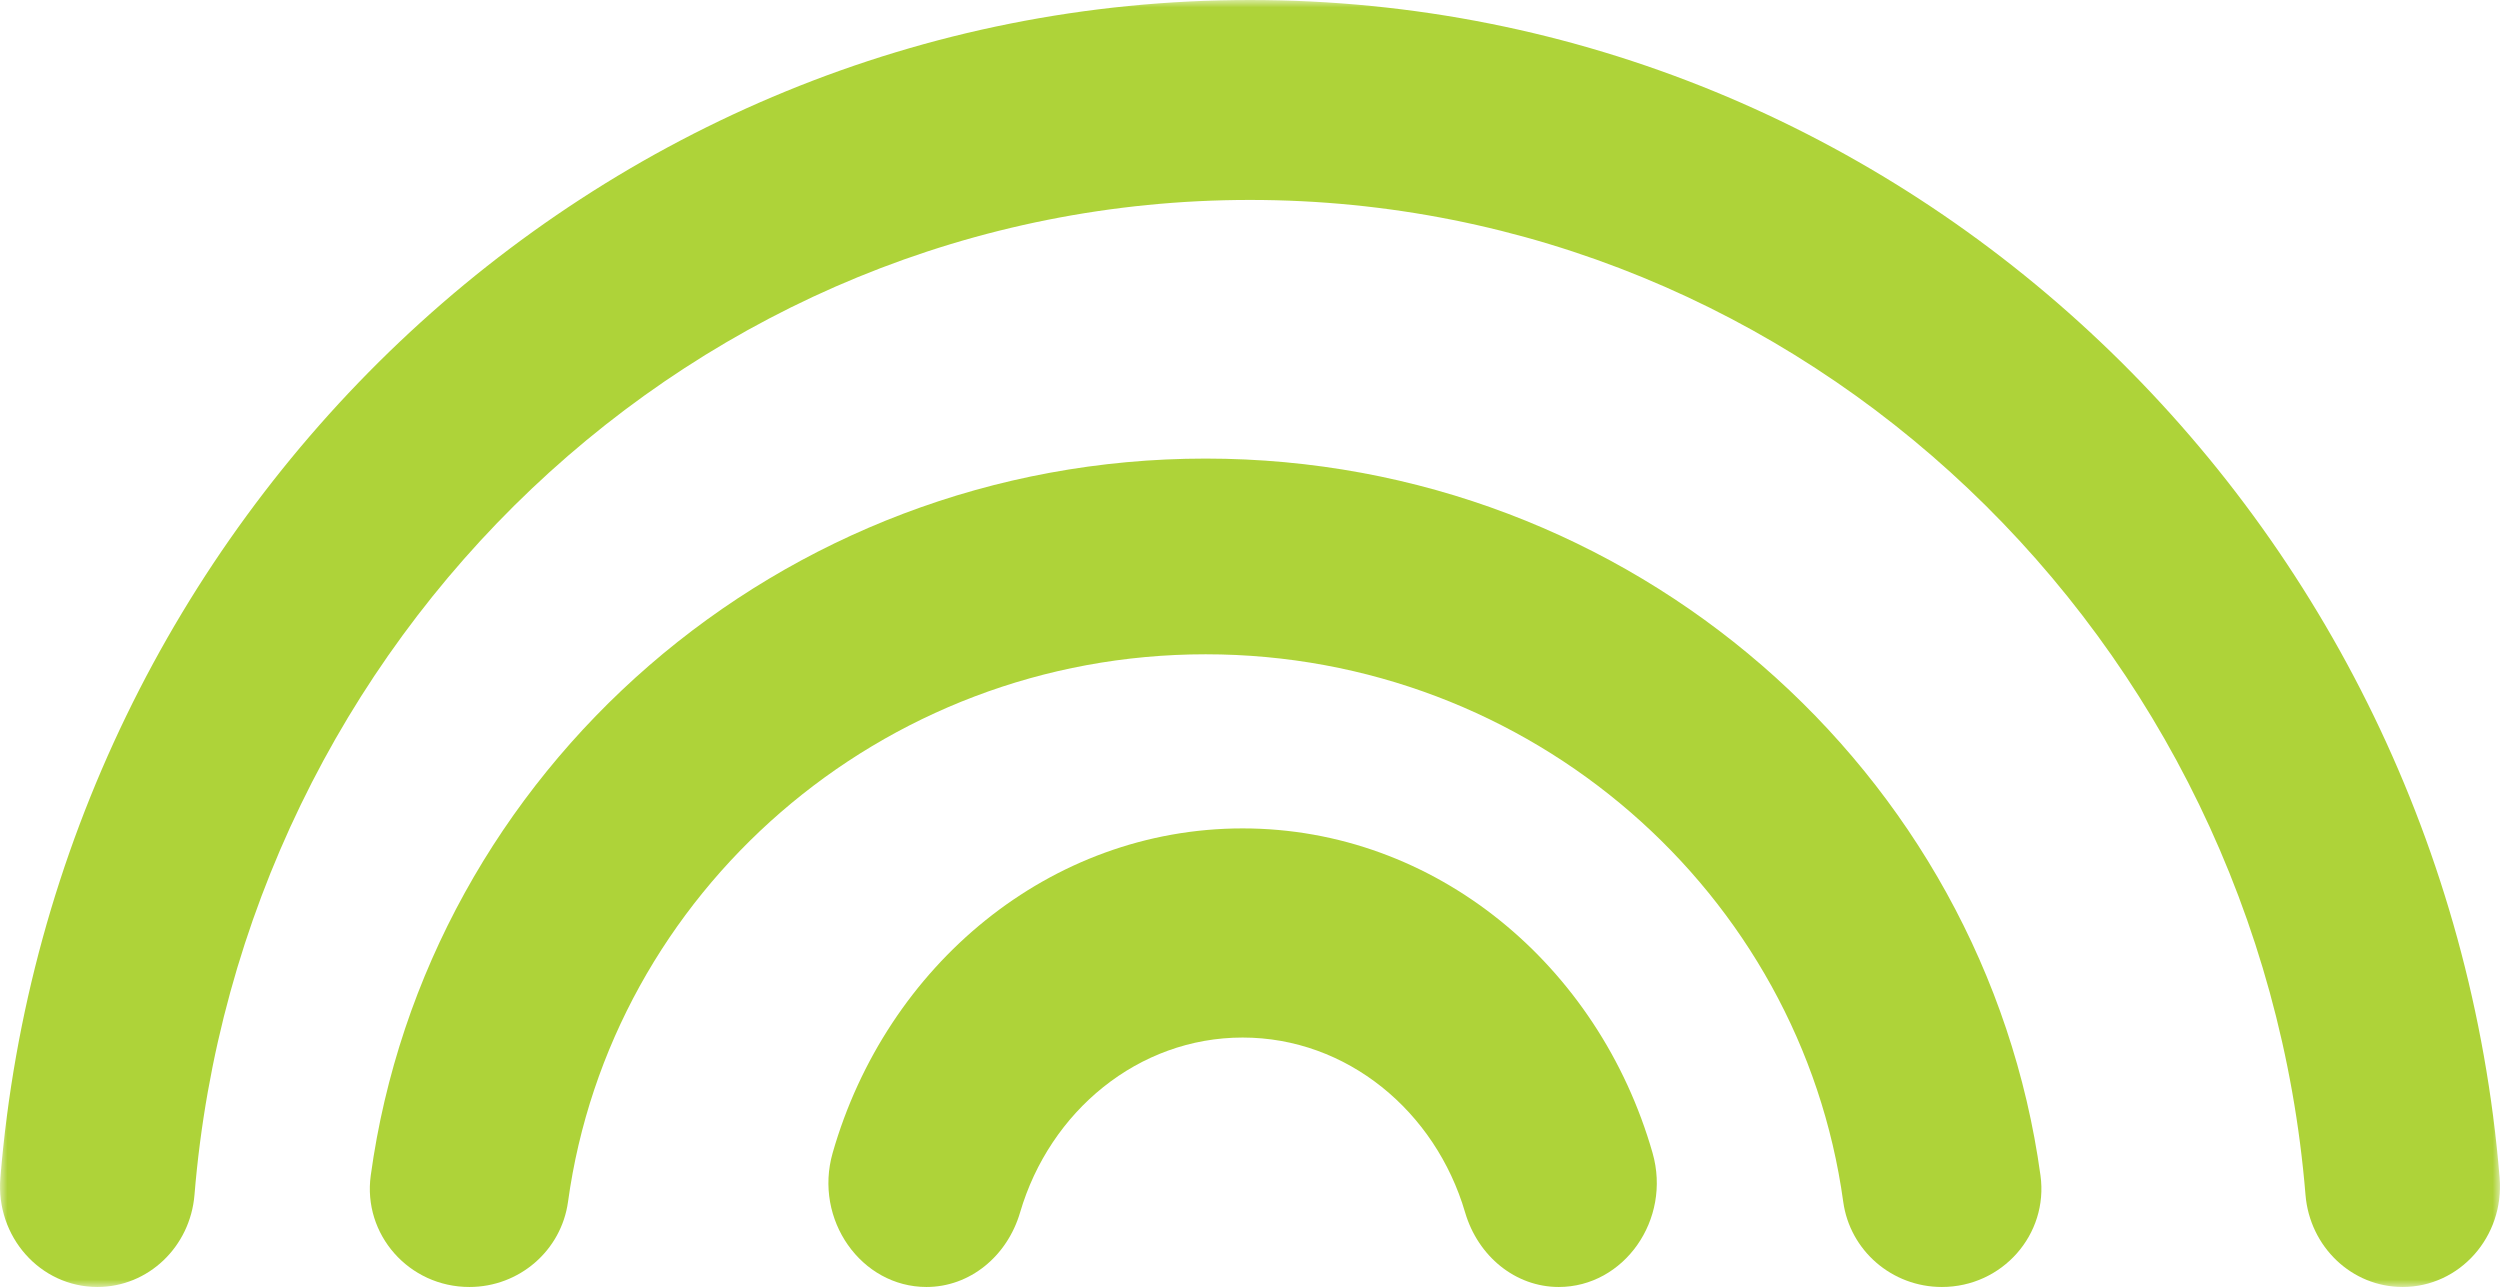
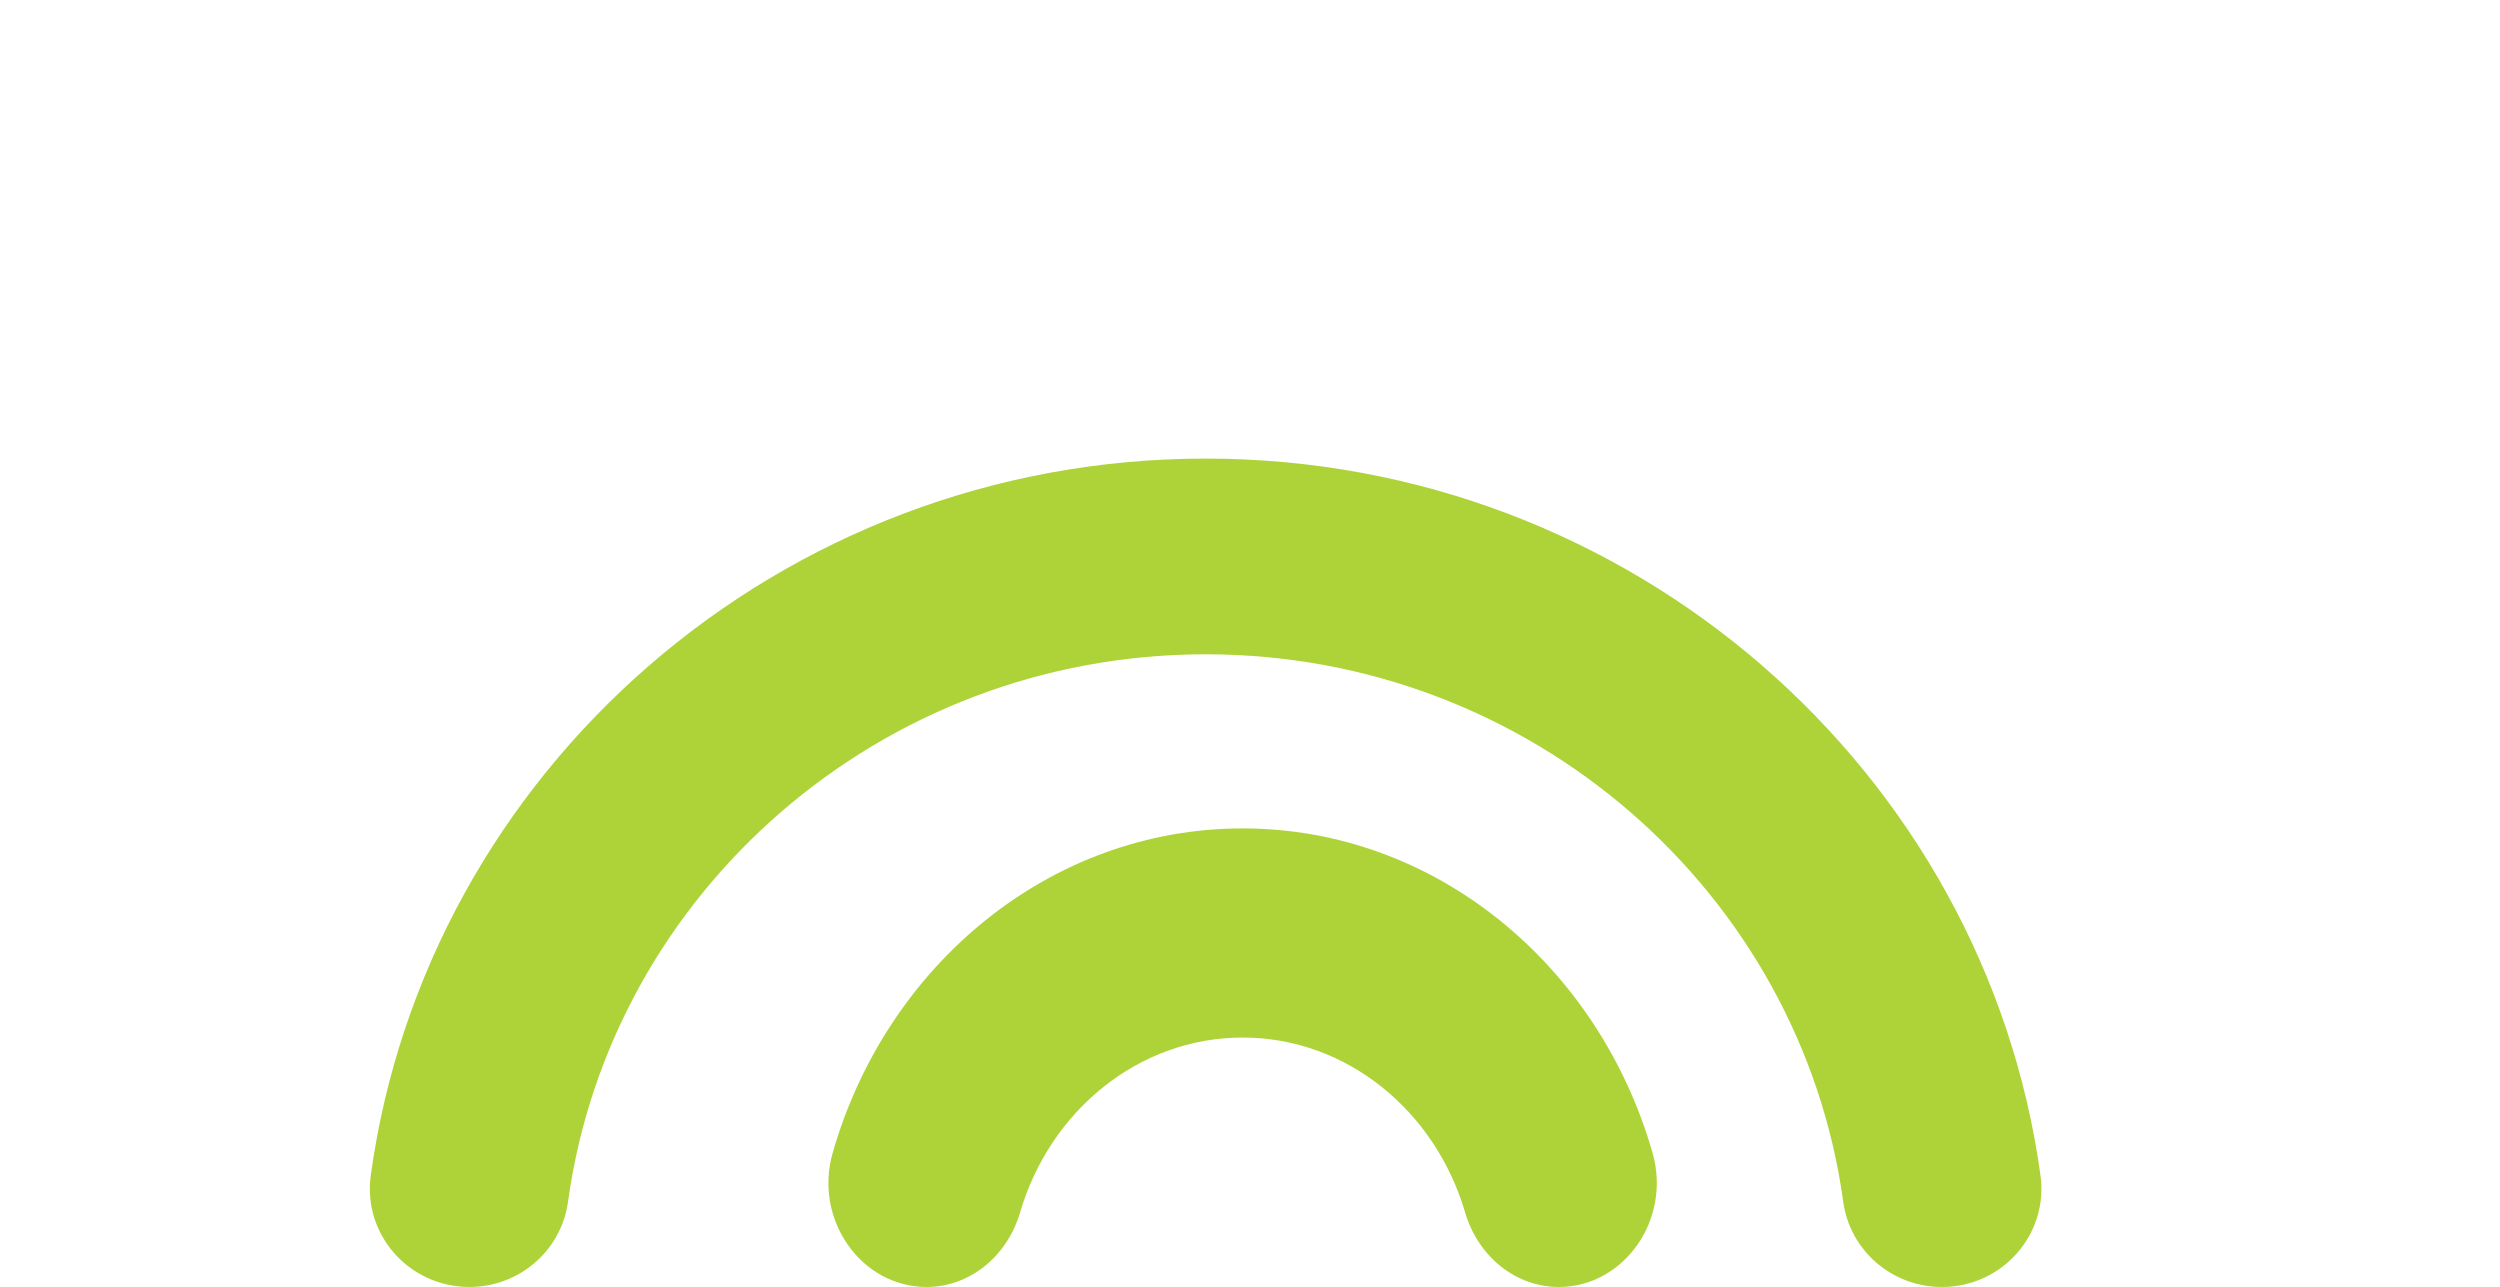
<svg xmlns="http://www.w3.org/2000/svg" xmlns:xlink="http://www.w3.org/1999/xlink" width="169" height="87">
  <defs>
-     <path id="a" d="M0 0h169v87H0z" />
-   </defs>
+     </defs>
  <g fill="none" fill-rule="evenodd">
    <g>
      <mask id="b" fill="#fff">
        <use xlink:href="#a" />
      </mask>
      <path d="M162.415 87c-3.436 0-6.274-2.714-6.563-6.227-3.09-37.616-33.912-67.257-71.351-67.257-37.442 0-68.264 29.641-71.354 67.257-.289 3.513-3.127 6.227-6.562 6.227-3.875 0-6.887-3.414-6.561-7.377C3.684 35.091 40.174 0 84.501 0c44.326 0 80.815 35.091 84.475 79.623.325 3.963-2.686 7.377-6.561 7.377" fill="#AED339" mask="url(#b)" />
    </g>
    <path d="M131.27 87c-3.378 0-6.215-2.466-6.667-5.758-2.868-20.869-21.104-37.012-43.101-37.012-21.998 0-40.236 16.143-43.104 37.012-.453 3.292-3.29 5.758-6.668 5.758-4.088 0-7.215-3.553-6.667-7.537C28.817 52.136 52.697 31 81.501 31c28.804 0 52.681 21.136 56.436 48.463.547 3.984-2.579 7.537-6.667 7.537" fill="#AED339" />
    <path d="M105.37 87c-2.919 0-5.454-2.063-6.329-5.042-2.008-6.843-7.991-11.82-15.039-11.82-7.051 0-13.035 4.977-15.043 11.82C68.085 84.937 65.55 87 62.631 87c-4.41 0-7.634-4.551-6.343-9.062C59.919 65.251 70.968 56 84.002 56c13.031 0 24.079 9.251 27.711 21.938 1.291 4.511-1.933 9.062-6.343 9.062" fill="#AED339" />
  </g>
</svg>